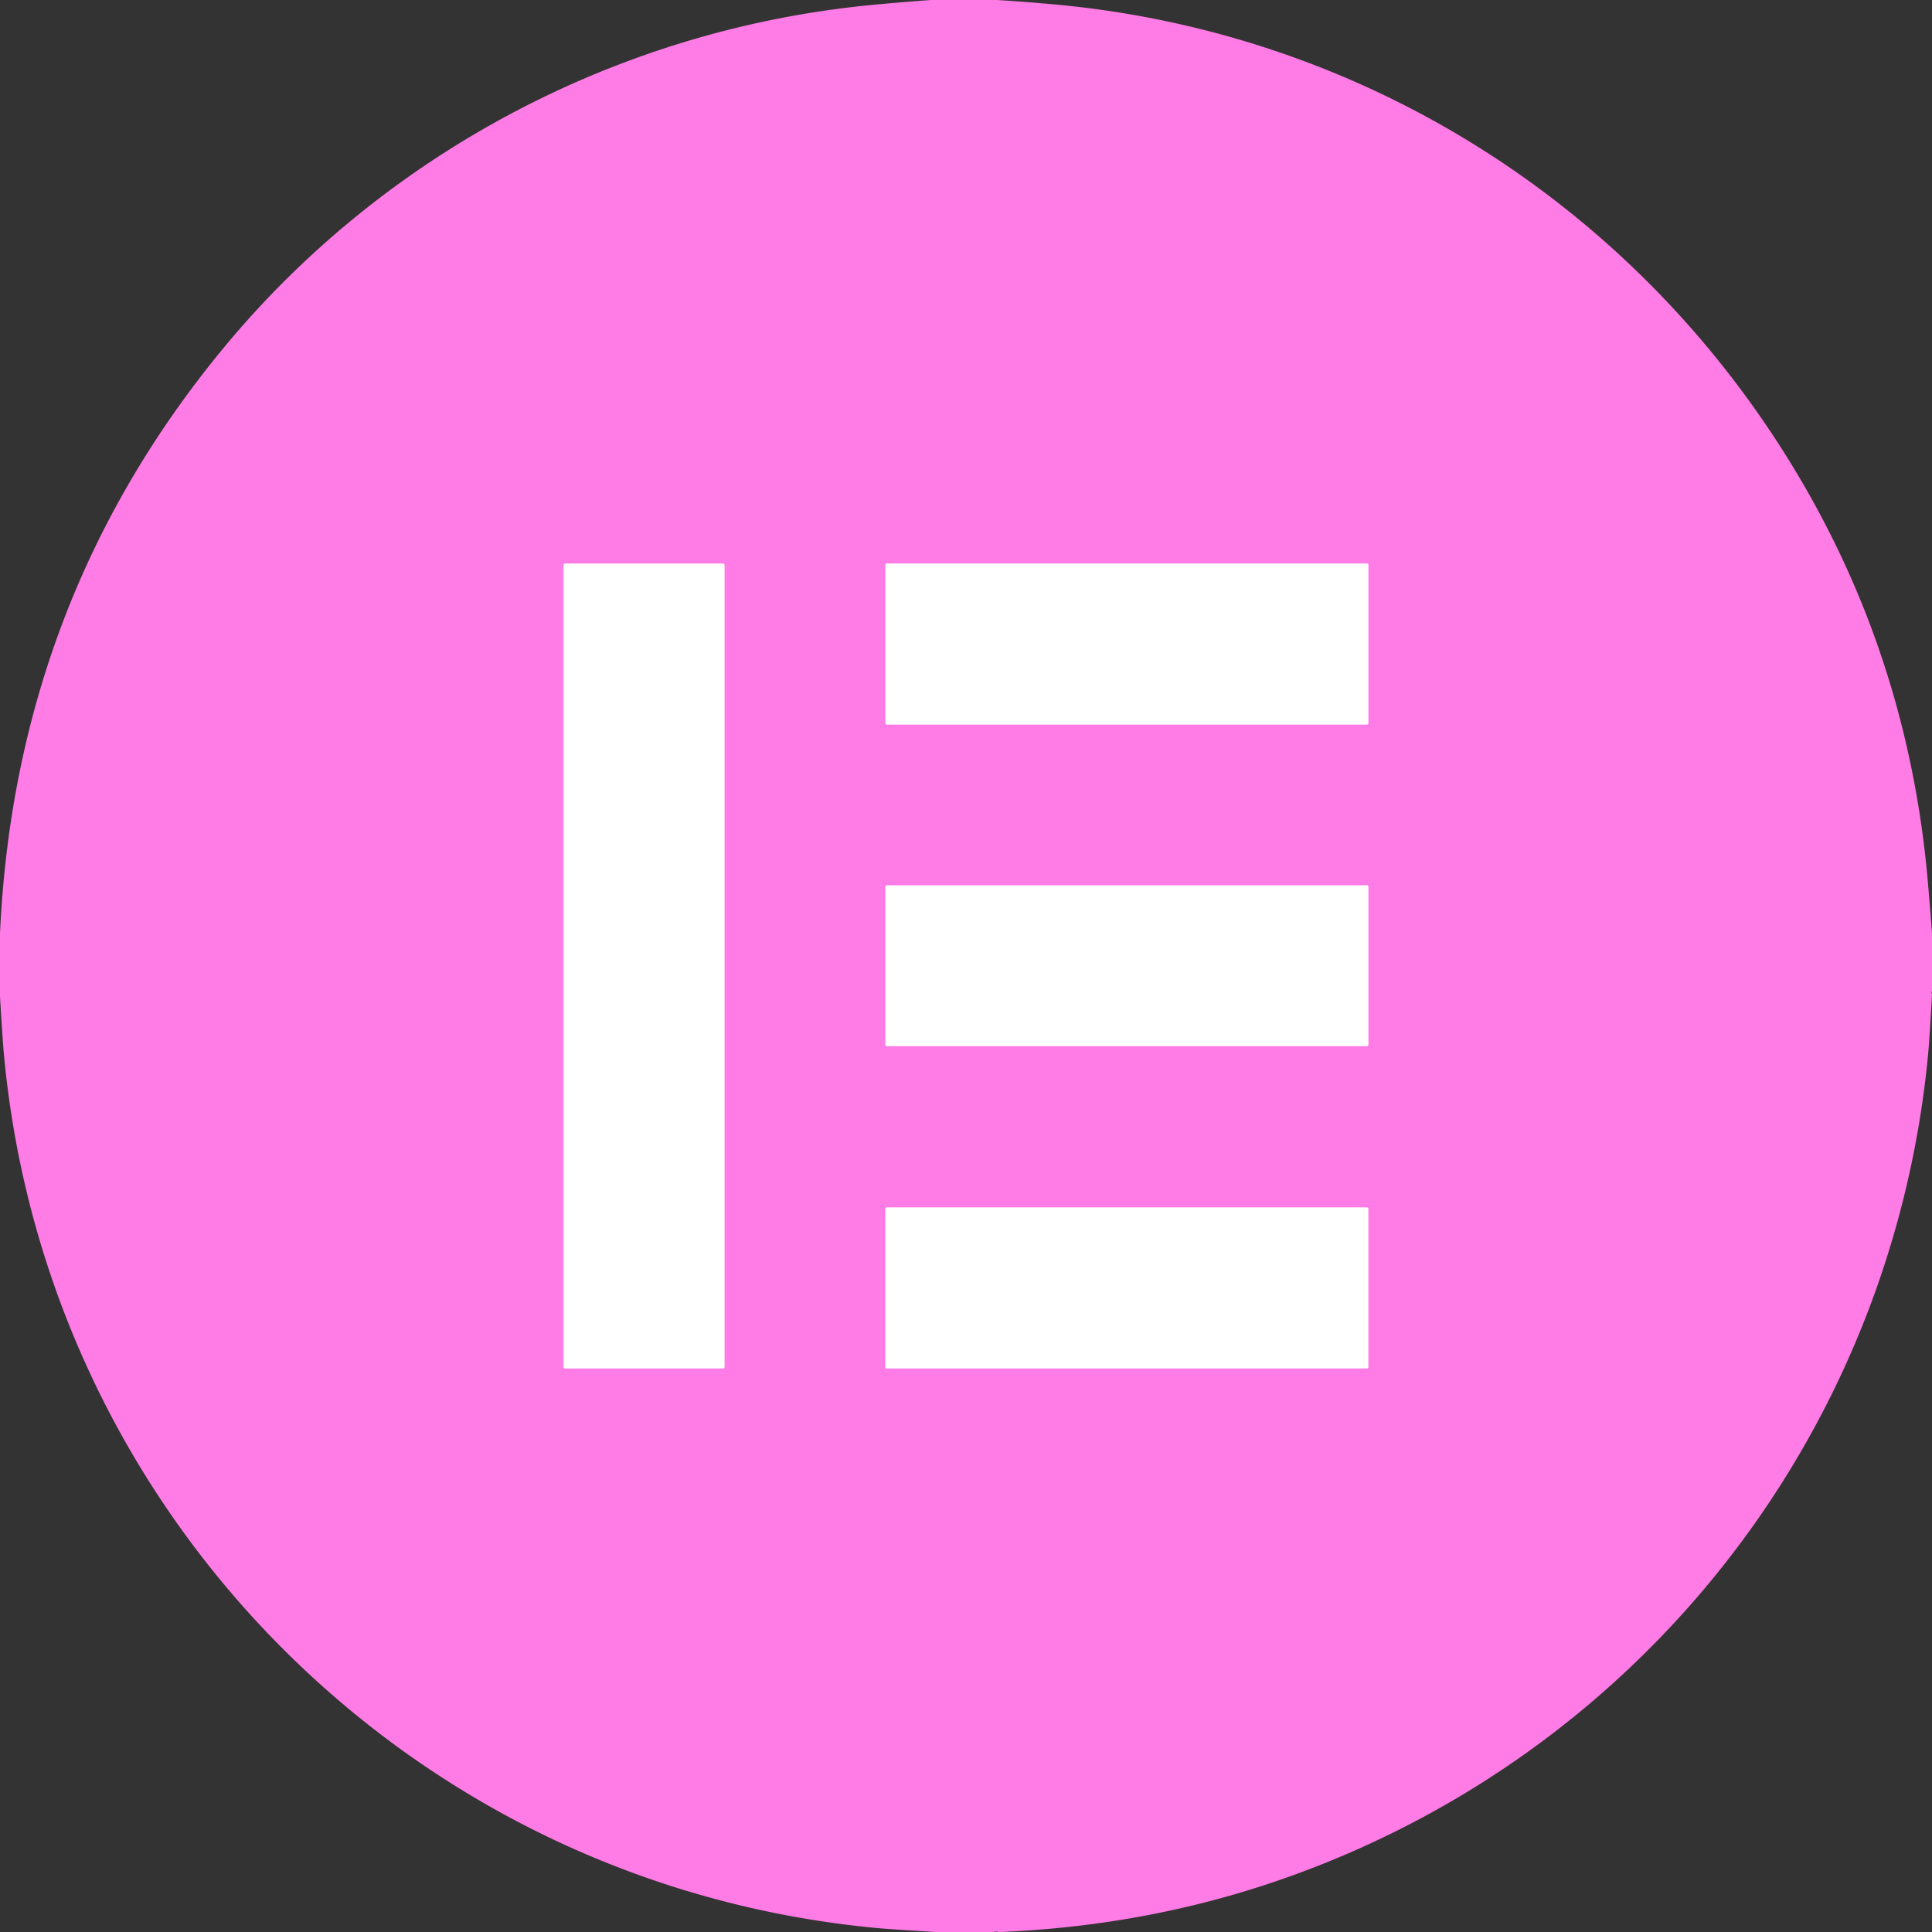
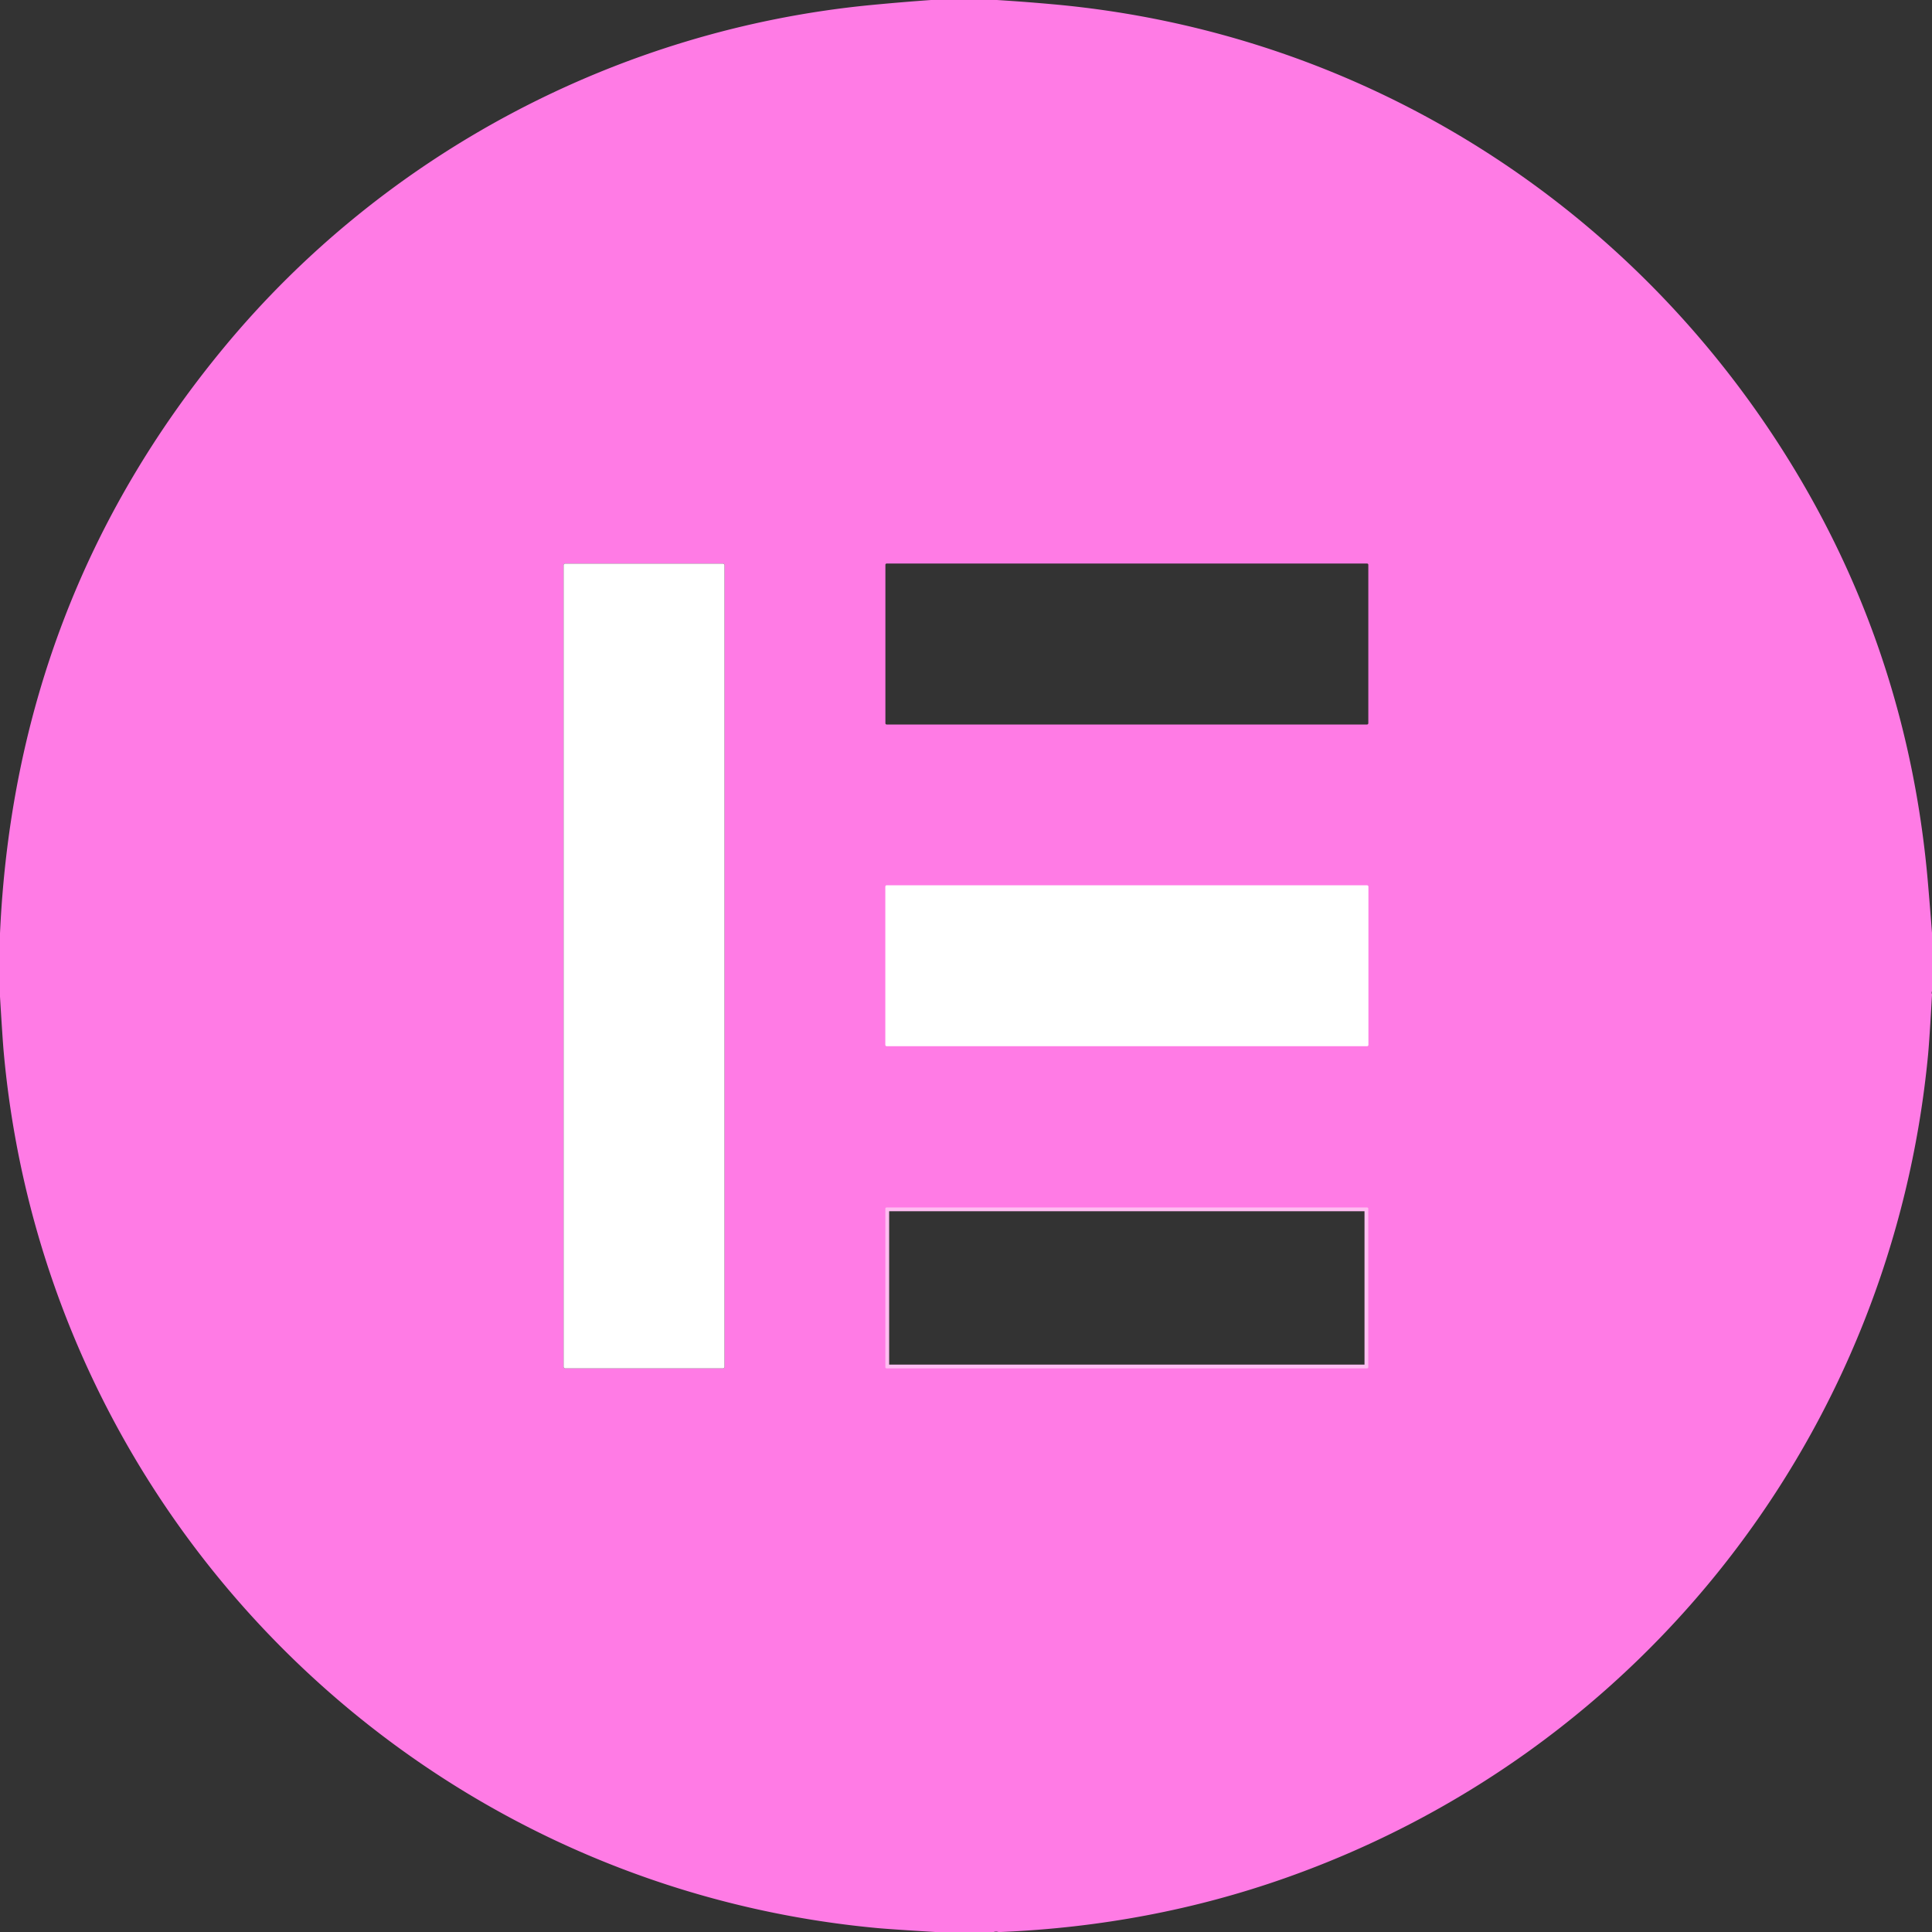
<svg xmlns="http://www.w3.org/2000/svg" version="1.1" viewBox="0.00 0.00 512.00 512.00">
  <rect x="0.00" y="0.00" width="512.00" height="512.00" fill="#333333" stroke="none" />
  <g stroke-width="2.00" fill="none" stroke-linecap="butt">
-     <path stroke="#ffbdf2" vector-effect="non-scaling-stroke" d="   M 192.00 149.73   A 0.36 0.36 0.0 0 0 191.64 149.37   L 149.72 149.37   A 0.36 0.36 0.0 0 0 149.36 149.73   L 149.36 362.27   A 0.36 0.36 0.0 0 0 149.72 362.63   L 191.64 362.63   A 0.36 0.36 0.0 0 0 192.00 362.27   L 192.00 149.73" />
-     <path stroke="#ffbdf2" vector-effect="non-scaling-stroke" d="   M 362.62 149.68   A 0.34 0.34 0.0 0 0 362.28 149.34   L 234.98 149.34   A 0.34 0.34 0.0 0 0 234.64 149.68   L 234.64 191.66   A 0.34 0.34 0.0 0 0 234.98 192.00   L 362.28 192.00   A 0.34 0.34 0.0 0 0 362.62 191.66   L 362.62 149.68" />
    <path stroke="#ffbdf2" vector-effect="non-scaling-stroke" d="   M 362.62 234.94   A 0.31 0.31 0.0 0 0 362.31 234.63   L 234.95 234.63   A 0.31 0.31 0.0 0 0 234.64 234.94   L 234.64 276.92   A 0.31 0.31 0.0 0 0 234.95 277.23   L 362.31 277.23   A 0.31 0.31 0.0 0 0 362.62 276.92   L 362.62 234.94" />
    <path stroke="#ffbdf2" vector-effect="non-scaling-stroke" d="   M 362.61 320.31   A 0.32 0.32 0.0 0 0 362.29 319.99   L 234.95 319.99   A 0.32 0.32 0.0 0 0 234.63 320.31   L 234.63 362.31   A 0.32 0.32 0.0 0 0 234.95 362.63   L 362.29 362.63   A 0.32 0.32 0.0 0 0 362.61 362.31   L 362.61 320.31" />
  </g>
  <path fill="#ff7be5" d="   M 264.19 0.00   Q 271.73 0.47 279.24 1.15   C 361.41 8.60 433.58 54.54 475.91 124.96   Q 505.91 174.89 510.95 234.26   Q 511.50 240.72 512.00 247.20   L 512.00 262.67   Q 511.83 263.12 512.00 263.49   Q 512.00 263.56 512.00 263.64   Q 511.33 275.55 510.96 279.50   C 501.45 379.38 435.39 464.33 340.50 497.74   Q 304.73 510.33 265.22 512.00   L 264.60 512.00   Q 263.98 511.79 263.31 512.00   L 247.87 512.00   Q 236.22 511.30 232.50 510.96   C 109.51 499.53 12.19 401.98 1.00 279.00   Q 0.68 275.48 0.00 264.10   L 0.00 247.36   Q 4.01 159.13 59.18 92.29   C 101.87 40.58 164.04 7.81 230.76 1.34   Q 238.74 0.57 246.75 0.00   L 264.19 0.00   Z   M 192.00 149.73   A 0.36 0.36 0.0 0 0 191.64 149.37   L 149.72 149.37   A 0.36 0.36 0.0 0 0 149.36 149.73   L 149.36 362.27   A 0.36 0.36 0.0 0 0 149.72 362.63   L 191.64 362.63   A 0.36 0.36 0.0 0 0 192.00 362.27   L 192.00 149.73   Z   M 362.62 149.68   A 0.34 0.34 0.0 0 0 362.28 149.34   L 234.98 149.34   A 0.34 0.34 0.0 0 0 234.64 149.68   L 234.64 191.66   A 0.34 0.34 0.0 0 0 234.98 192.00   L 362.28 192.00   A 0.34 0.34 0.0 0 0 362.62 191.66   L 362.62 149.68   Z   M 362.62 234.94   A 0.31 0.31 0.0 0 0 362.31 234.63   L 234.95 234.63   A 0.31 0.31 0.0 0 0 234.64 234.94   L 234.64 276.92   A 0.31 0.31 0.0 0 0 234.95 277.23   L 362.31 277.23   A 0.31 0.31 0.0 0 0 362.62 276.92   L 362.62 234.94   Z   M 362.61 320.31   A 0.32 0.32 0.0 0 0 362.29 319.99   L 234.95 319.99   A 0.32 0.32 0.0 0 0 234.63 320.31   L 234.63 362.31   A 0.32 0.32 0.0 0 0 234.95 362.63   L 362.29 362.63   A 0.32 0.32 0.0 0 0 362.61 362.31   L 362.61 320.31   Z" />
  <rect fill="#ffffff" x="149.36" y="149.37" width="42.64" height="213.26" rx="0.36" />
-   <rect fill="#ffffff" x="234.64" y="149.34" width="127.98" height="42.66" rx="0.34" />
  <rect fill="#ffffff" x="234.64" y="234.63" width="127.98" height="42.60" rx="0.31" />
-   <rect fill="#ffffff" x="234.63" y="319.99" width="127.98" height="42.64" rx="0.32" />
</svg>